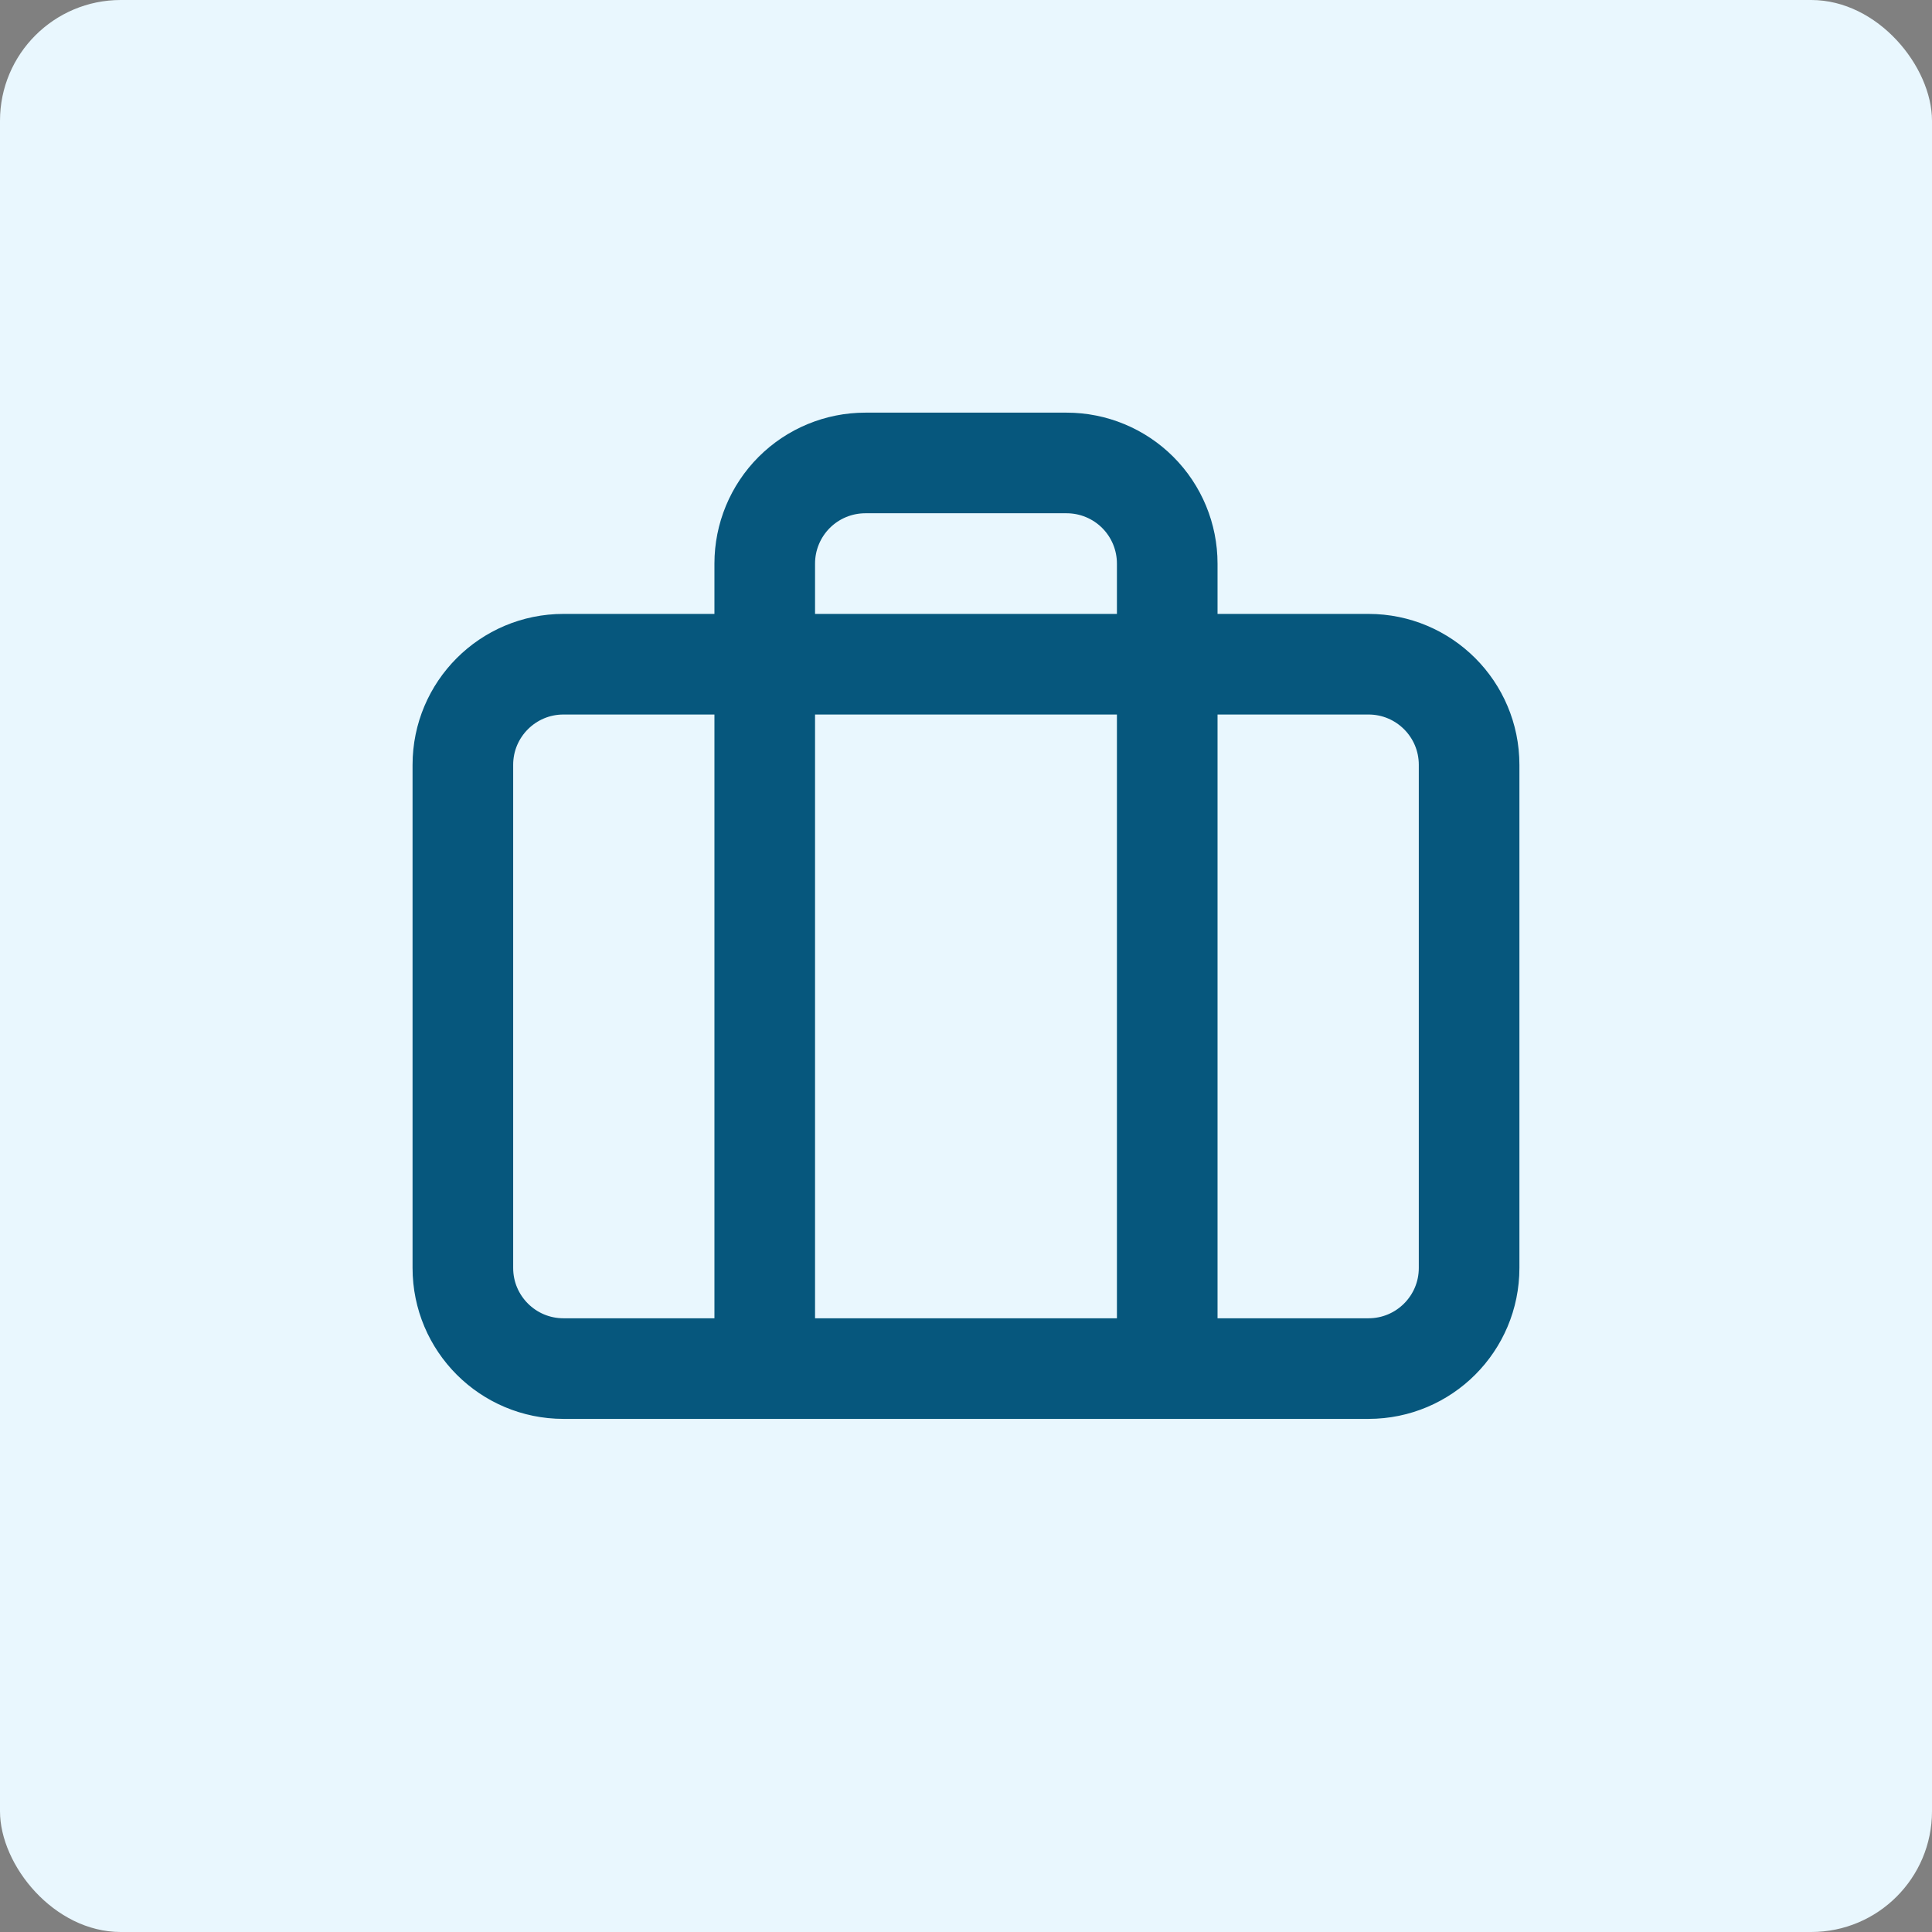
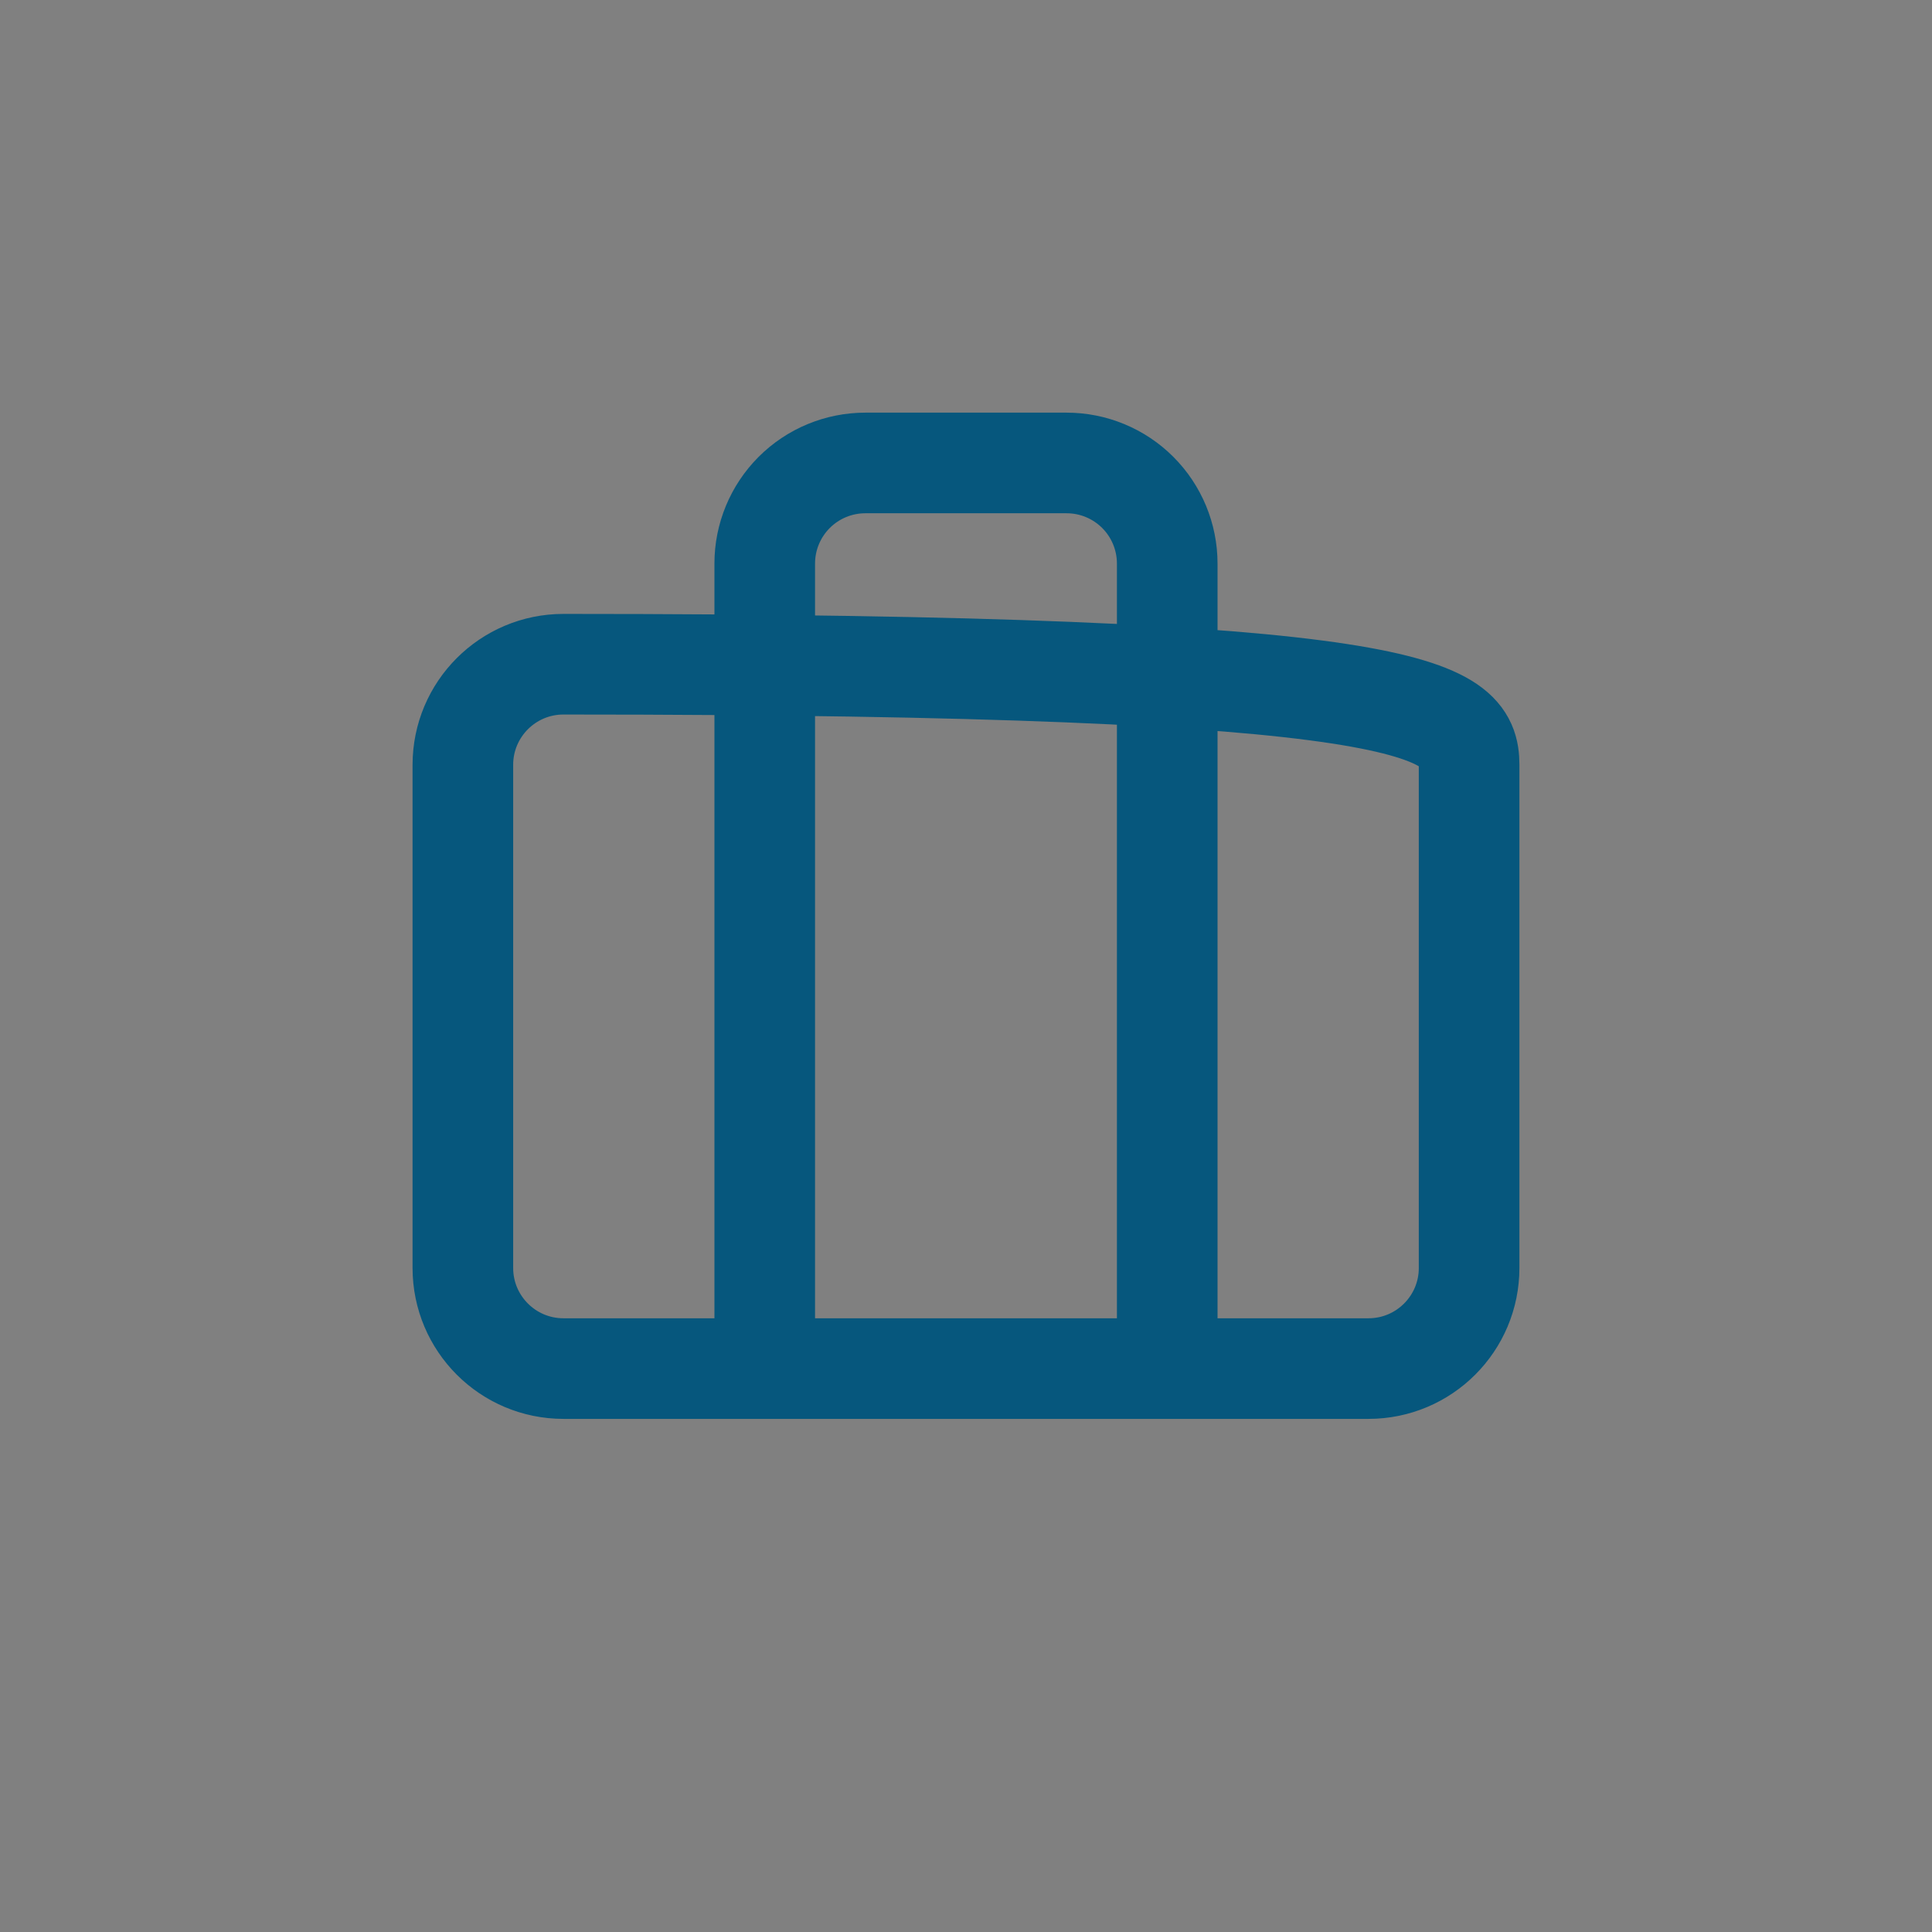
<svg xmlns="http://www.w3.org/2000/svg" width="64" height="64" viewBox="0 0 64 64" fill="none">
  <rect x="0" y="0" width="64" height="64" fill="#808080" stroke="none" />
-   <rect width="64" height="64" rx="4" fill="#E9F7FE" />
-   <path d="M38.666 45.336V18.669C38.666 17.785 38.315 16.937 37.69 16.312C37.065 15.687 36.217 15.336 35.333 15.336H28.666C27.782 15.336 26.934 15.687 26.309 16.312C25.684 16.937 25.333 17.785 25.333 18.669V45.336M18.666 22.003H45.333C47.174 22.003 48.666 23.495 48.666 25.336V42.003C48.666 43.844 47.174 45.336 45.333 45.336H18.666C16.825 45.336 15.333 43.844 15.333 42.003V25.336C15.333 23.495 16.825 22.003 18.666 22.003Z" stroke="#06577D" stroke-width="3.333" stroke-linecap="round" stroke-linejoin="round" />
+   <path d="M38.666 45.336V18.669C38.666 17.785 38.315 16.937 37.69 16.312C37.065 15.687 36.217 15.336 35.333 15.336H28.666C27.782 15.336 26.934 15.687 26.309 16.312C25.684 16.937 25.333 17.785 25.333 18.669V45.336M18.666 22.003C47.174 22.003 48.666 23.495 48.666 25.336V42.003C48.666 43.844 47.174 45.336 45.333 45.336H18.666C16.825 45.336 15.333 43.844 15.333 42.003V25.336C15.333 23.495 16.825 22.003 18.666 22.003Z" stroke="#06577D" stroke-width="3.333" stroke-linecap="round" stroke-linejoin="round" />
</svg>